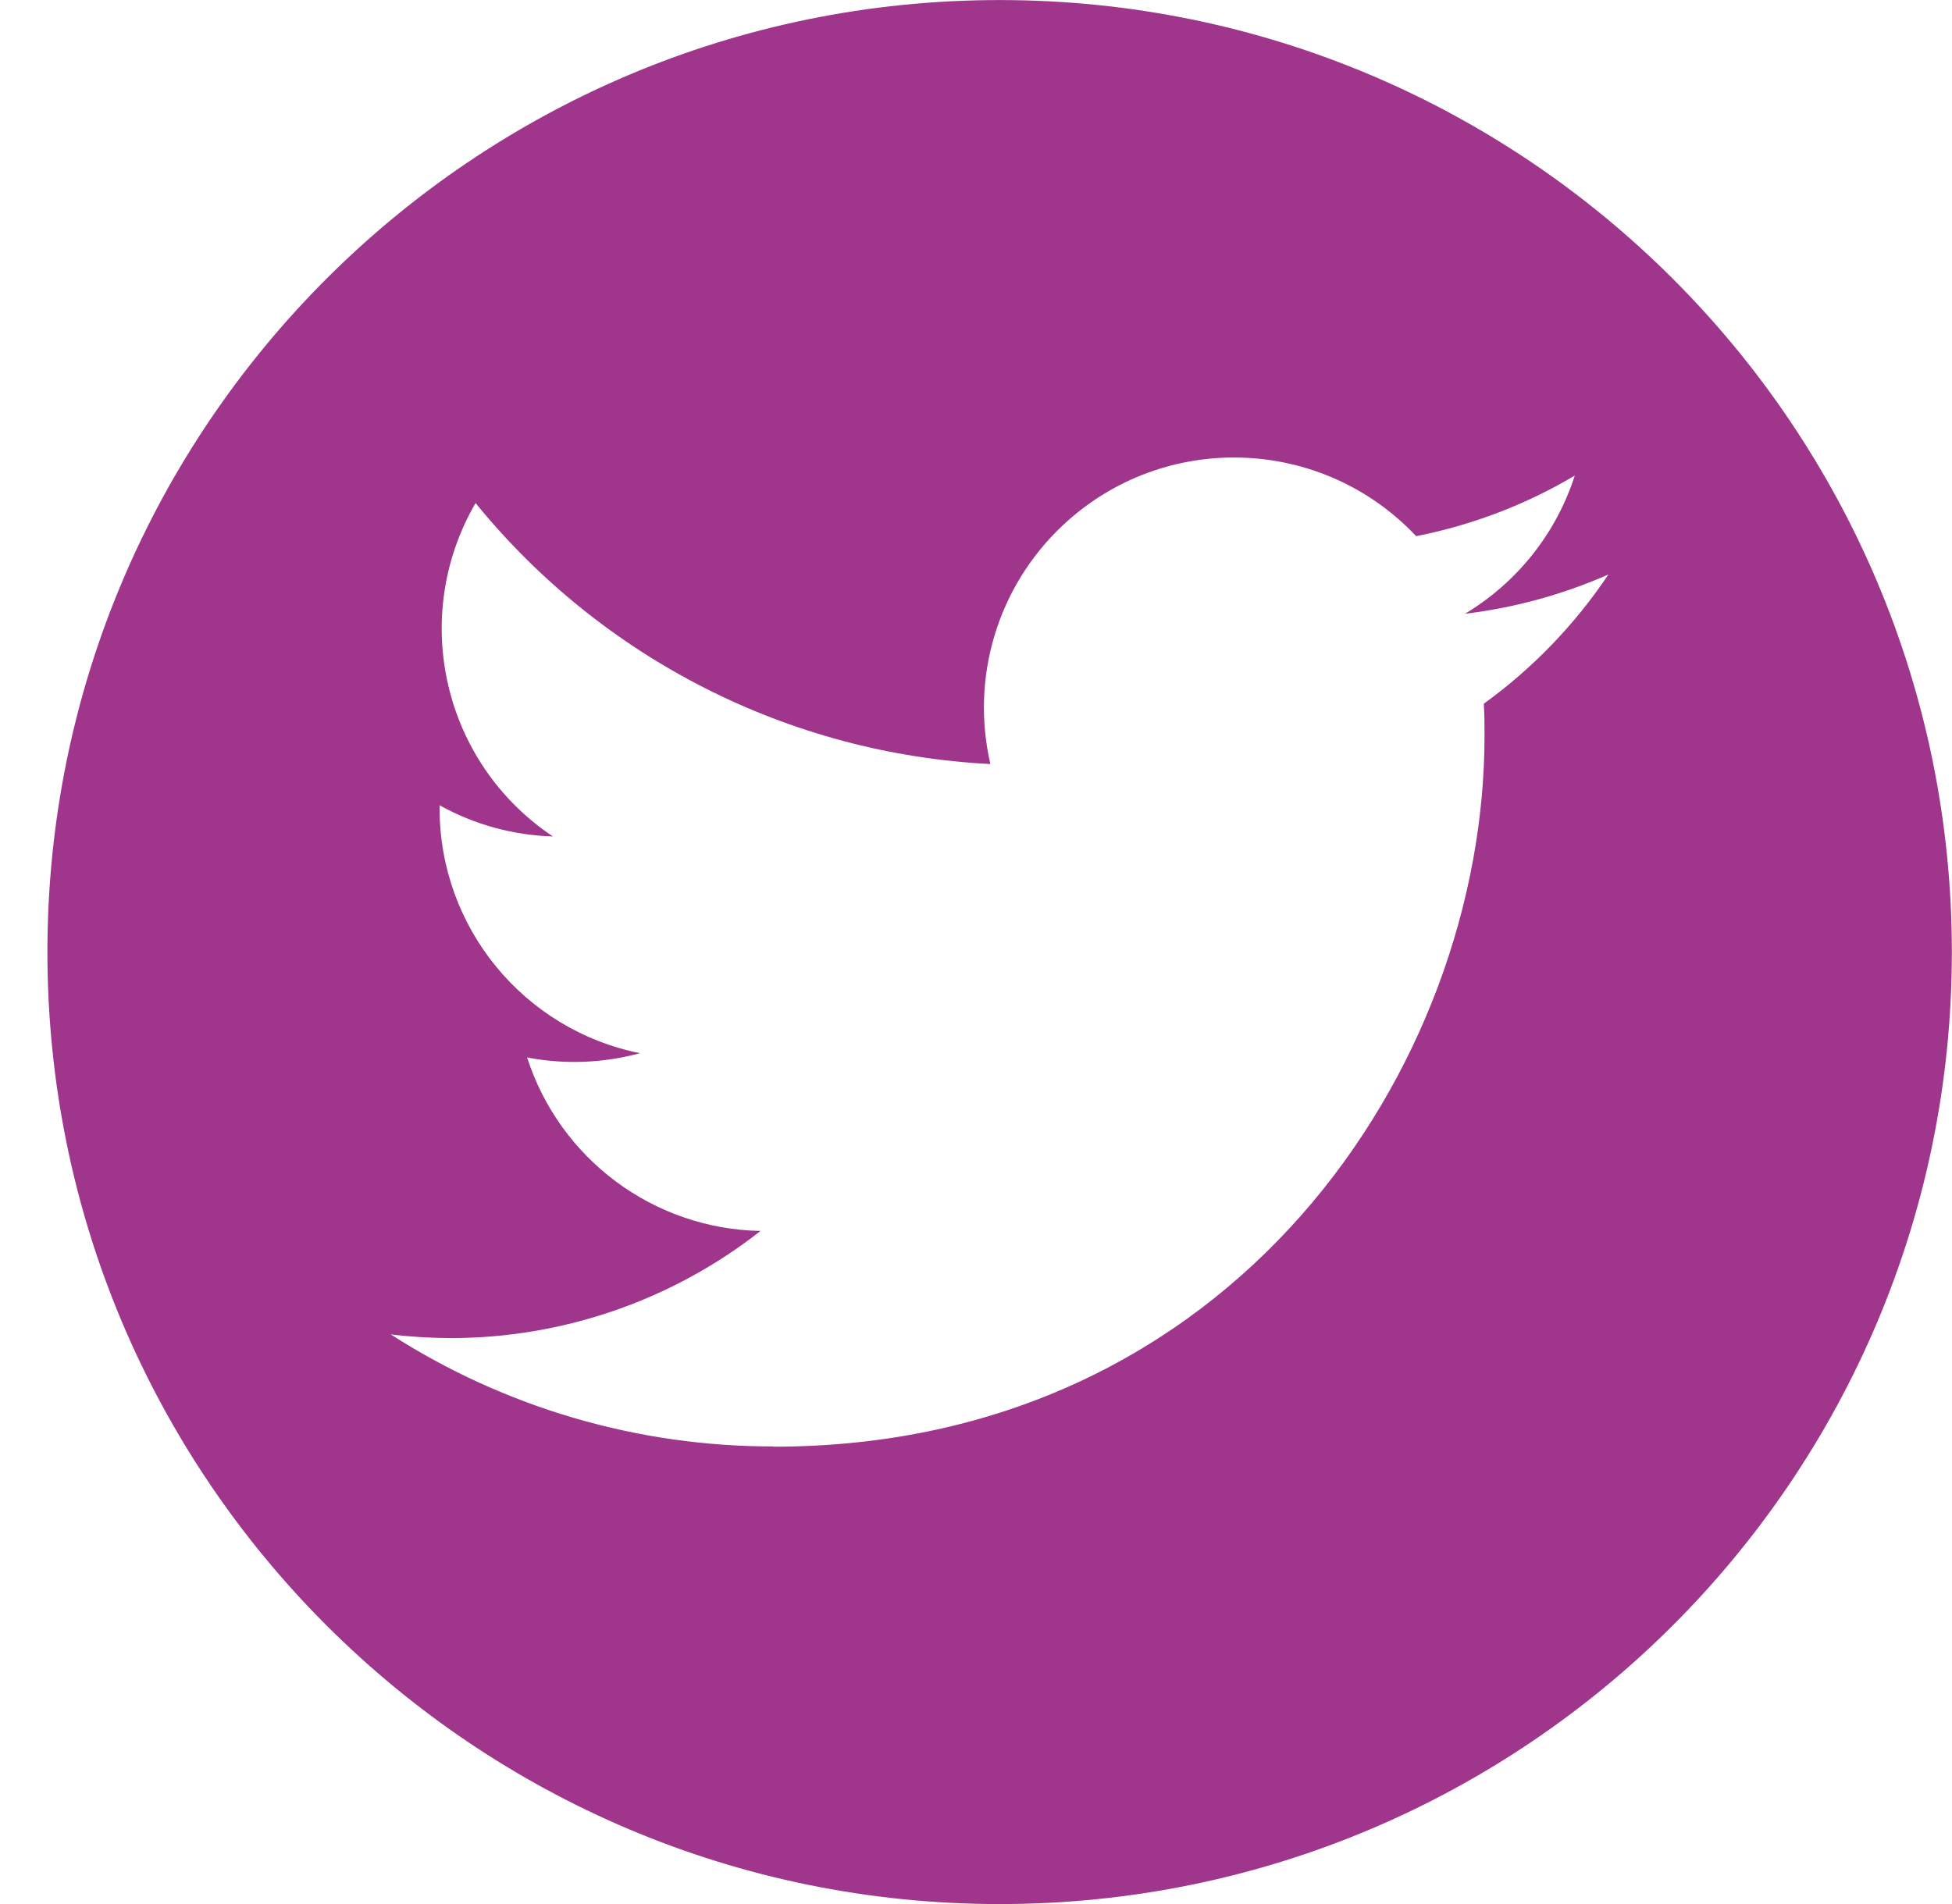
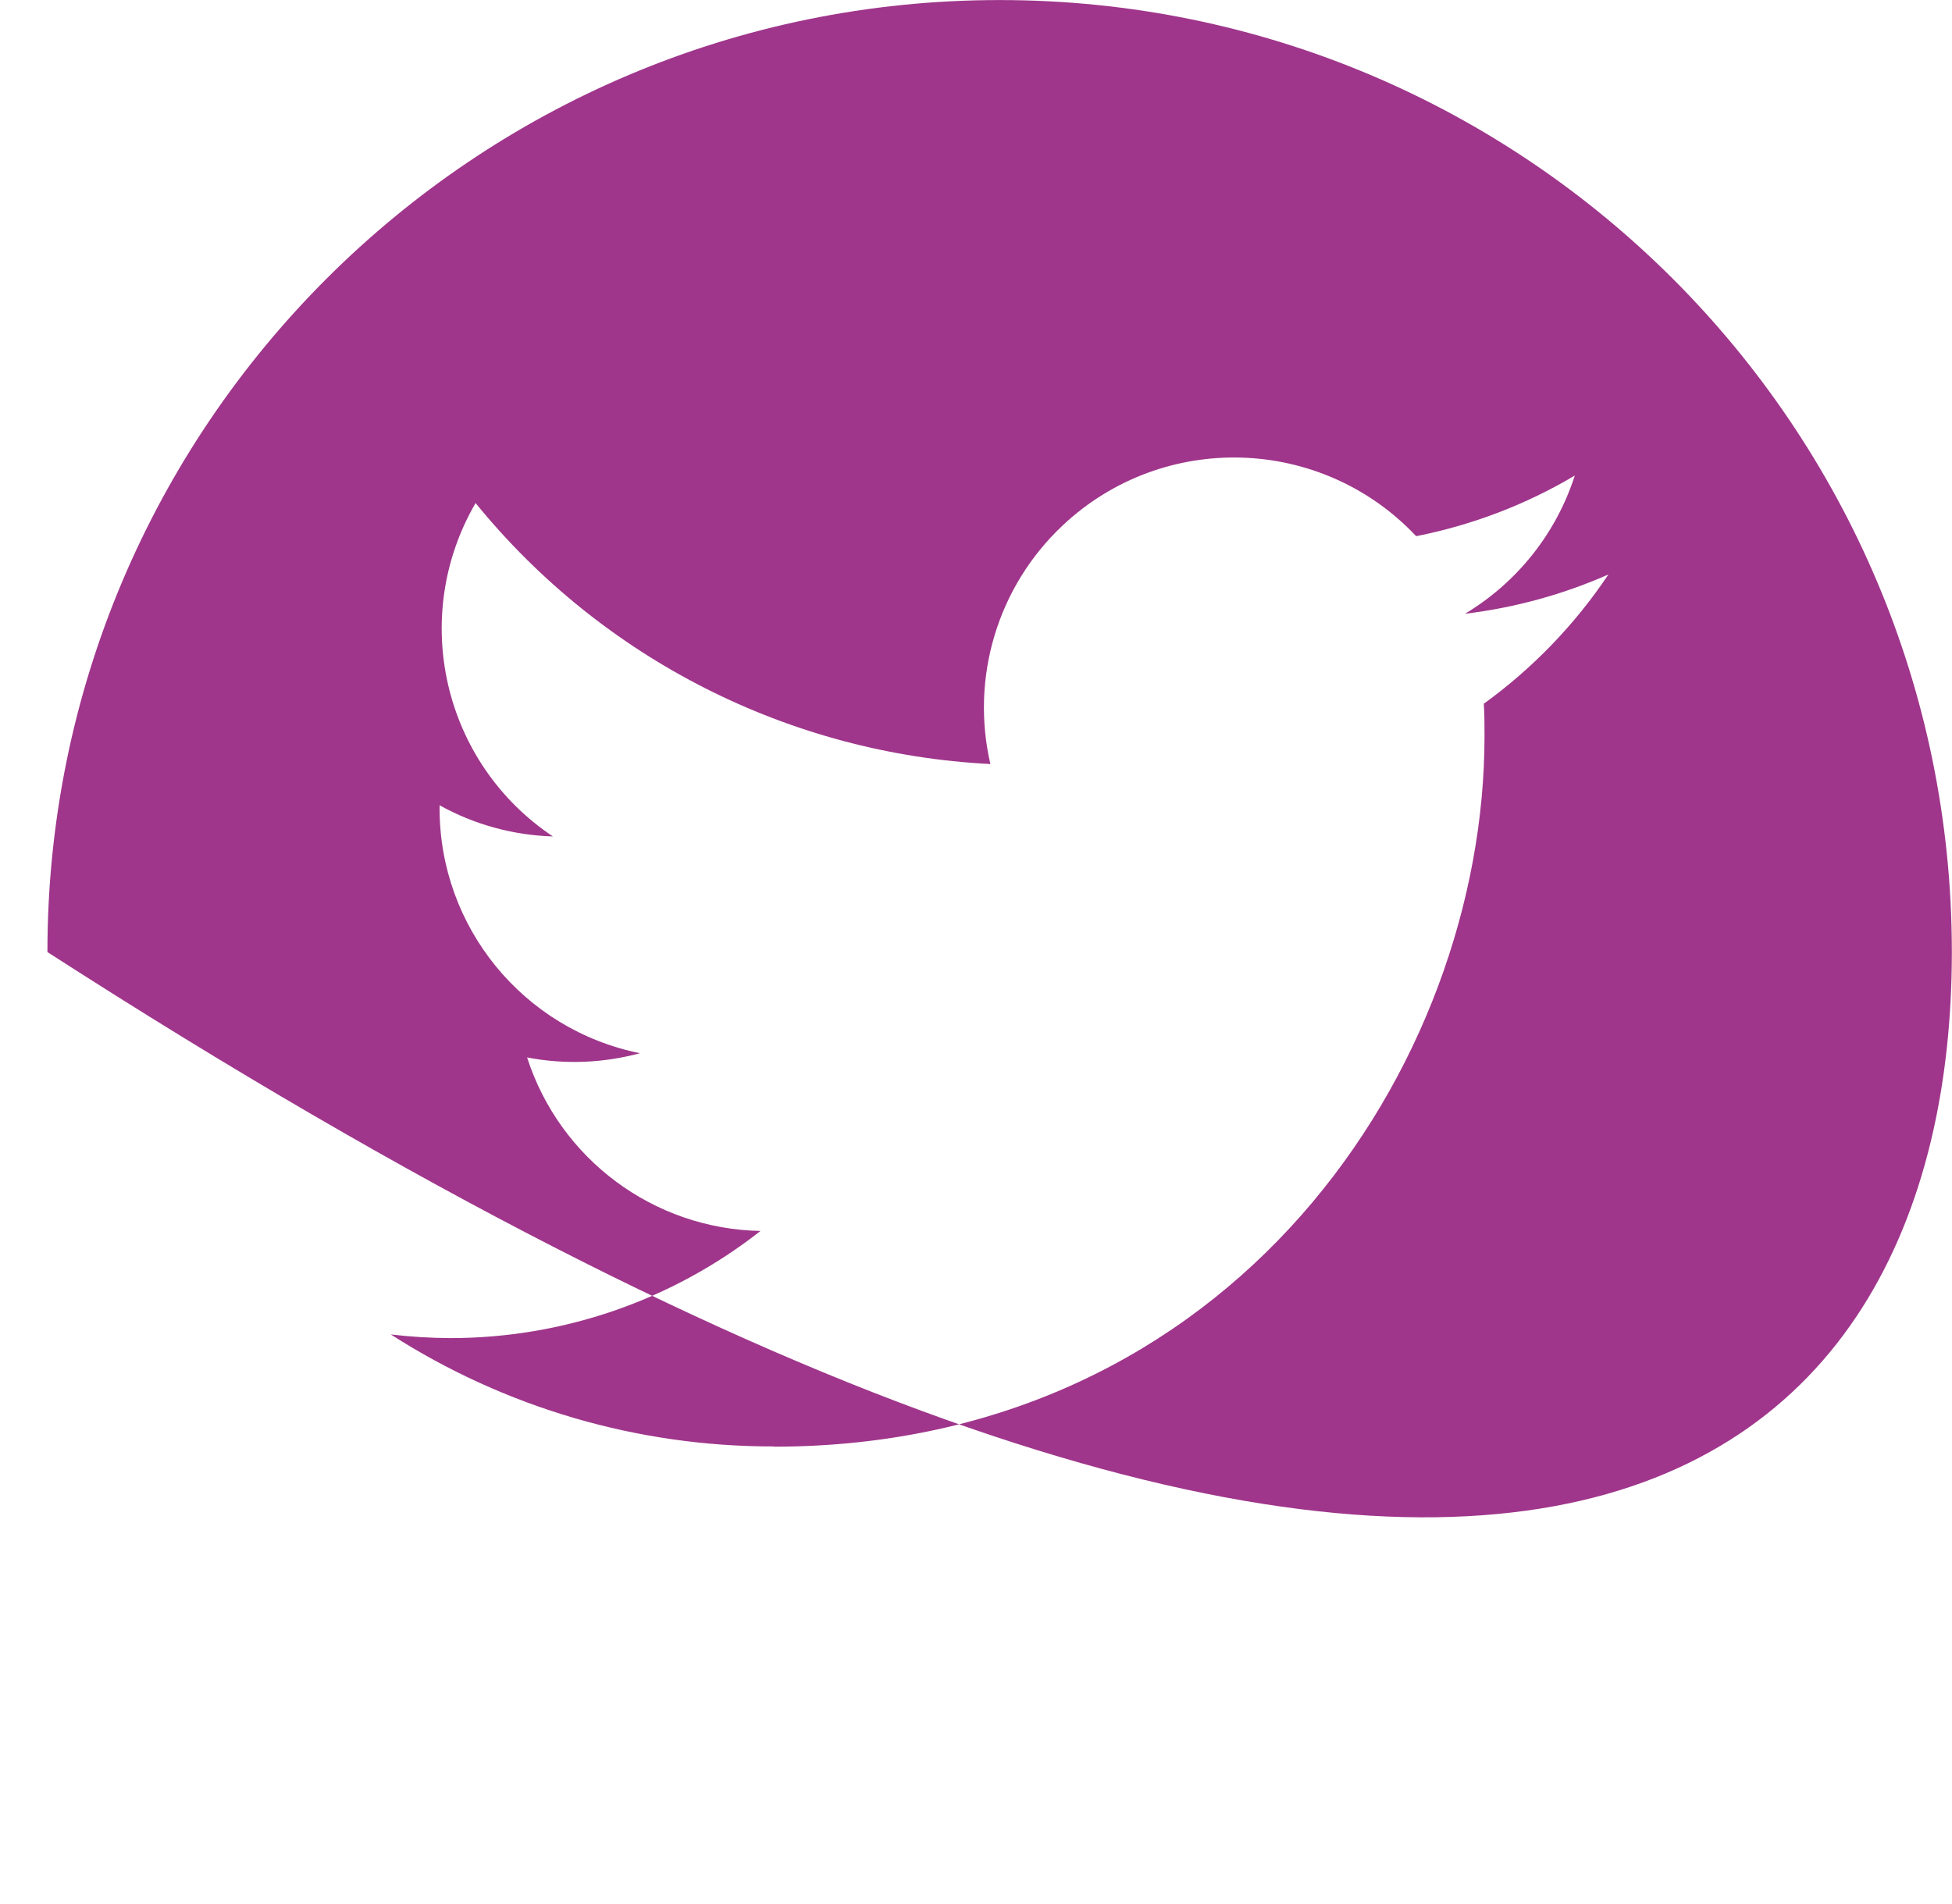
<svg xmlns="http://www.w3.org/2000/svg" width="41" height="40" viewBox="0 0 41 40" fill="none">
-   <path d="M30.771 12.894C31.81 12.769 32.825 12.491 33.783 12.069C33.08 13.121 32.192 14.041 31.166 14.784C31.181 15.008 31.181 15.234 31.181 15.462C31.181 22.395 25.903 30.392 16.252 30.392V30.387C13.4 30.392 10.609 29.575 8.208 28.034C8.624 28.084 9.04 28.109 9.459 28.111C11.821 28.112 14.117 27.319 15.974 25.86C13.73 25.818 11.76 24.353 11.071 22.215C11.859 22.367 12.669 22.335 13.442 22.126C10.993 21.63 9.233 19.481 9.233 16.983V16.917C9.961 17.323 10.779 17.547 11.613 17.572C9.307 16.032 8.596 12.967 9.989 10.568C12.654 13.846 16.584 15.838 20.802 16.051C20.38 14.227 20.958 12.318 22.322 11.037C24.435 9.05 27.758 9.153 29.745 11.264C30.92 11.032 32.047 10.603 33.077 9.991C32.686 11.206 31.866 12.237 30.771 12.894ZM40.997 20.001C40.997 8.955 32.042 0.001 20.997 0.001C9.951 0.001 0.996 8.955 0.996 20.001C0.996 31.048 9.951 40.001 20.997 40.001C32.042 40.001 40.997 31.048 40.997 20.001Z" fill="#9F368B" />
+   <path d="M30.771 12.894C31.81 12.769 32.825 12.491 33.783 12.069C33.08 13.121 32.192 14.041 31.166 14.784C31.181 15.008 31.181 15.234 31.181 15.462C31.181 22.395 25.903 30.392 16.252 30.392V30.387C13.4 30.392 10.609 29.575 8.208 28.034C8.624 28.084 9.04 28.109 9.459 28.111C11.821 28.112 14.117 27.319 15.974 25.86C13.73 25.818 11.76 24.353 11.071 22.215C11.859 22.367 12.669 22.335 13.442 22.126C10.993 21.63 9.233 19.481 9.233 16.983V16.917C9.961 17.323 10.779 17.547 11.613 17.572C9.307 16.032 8.596 12.967 9.989 10.568C12.654 13.846 16.584 15.838 20.802 16.051C20.38 14.227 20.958 12.318 22.322 11.037C24.435 9.05 27.758 9.153 29.745 11.264C30.92 11.032 32.047 10.603 33.077 9.991C32.686 11.206 31.866 12.237 30.771 12.894ZM40.997 20.001C40.997 8.955 32.042 0.001 20.997 0.001C9.951 0.001 0.996 8.955 0.996 20.001C32.042 40.001 40.997 31.048 40.997 20.001Z" fill="#9F368B" />
</svg>